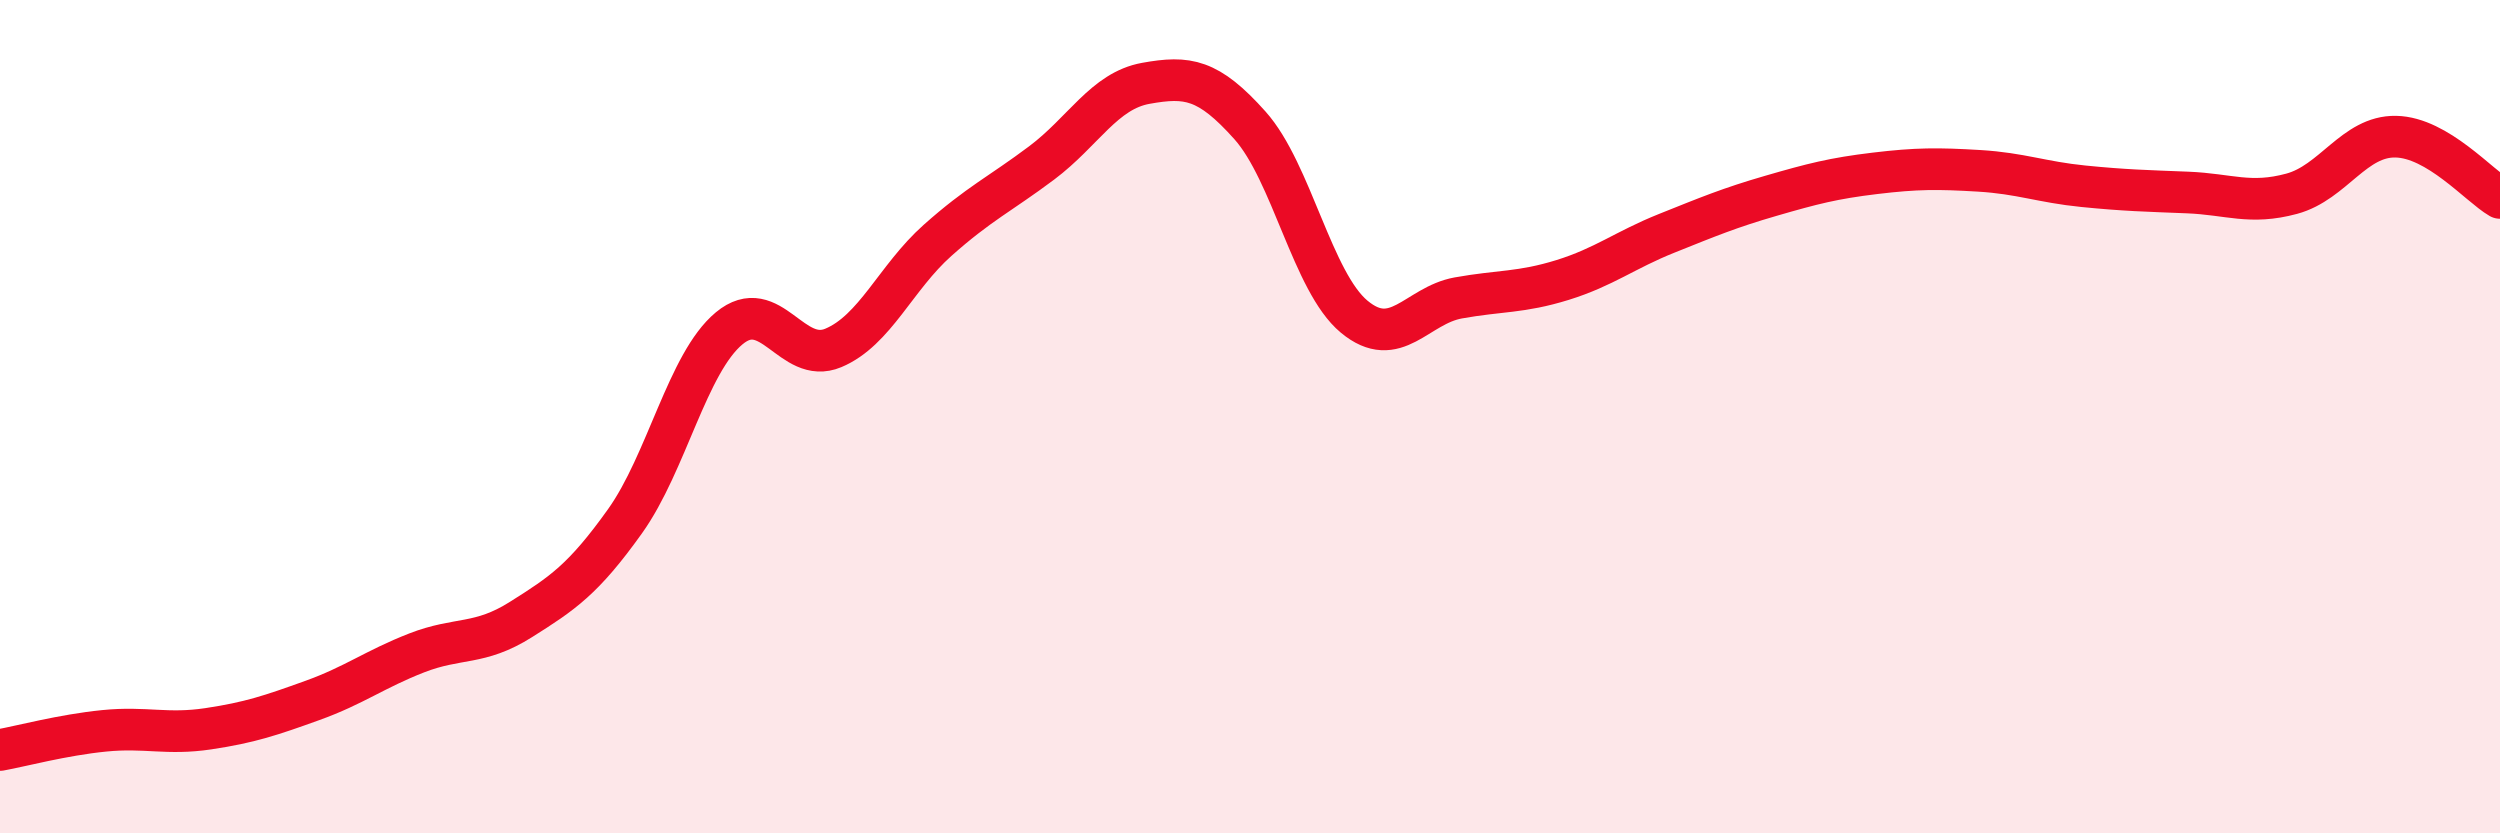
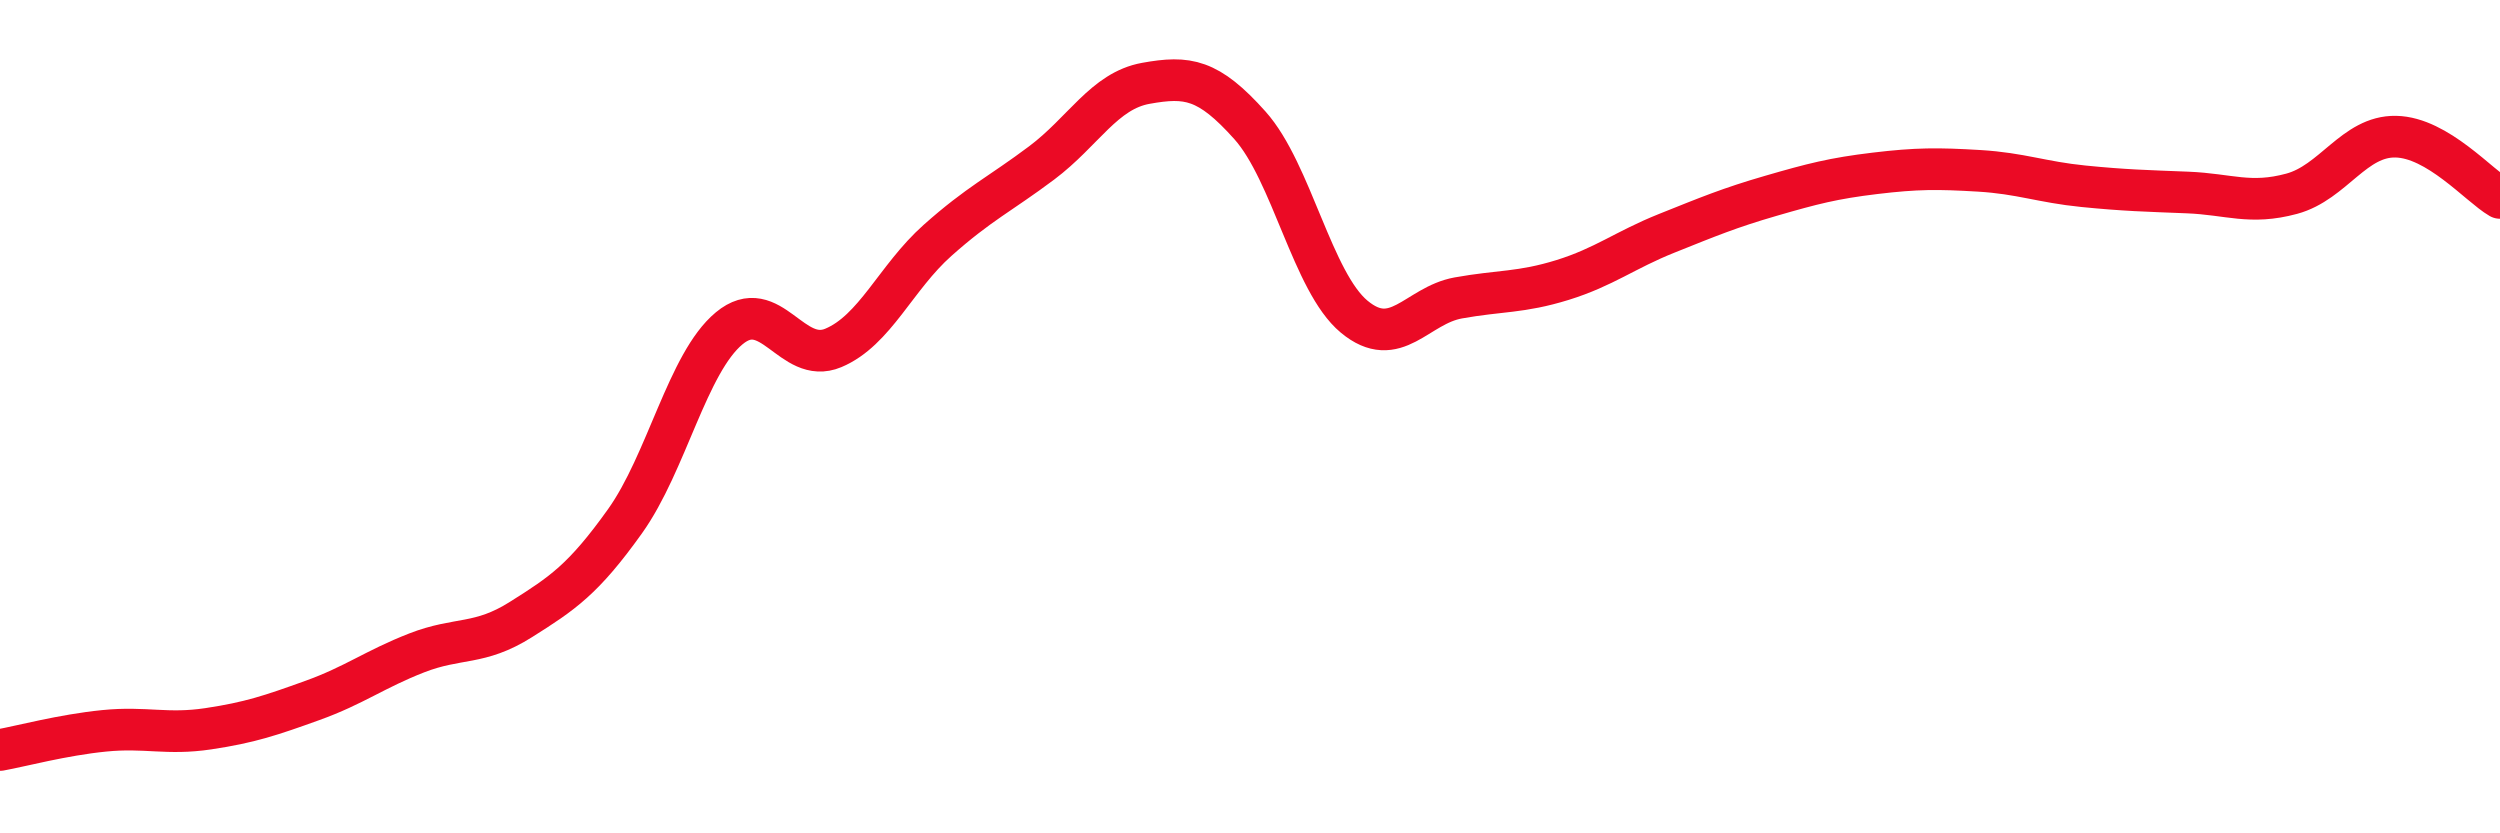
<svg xmlns="http://www.w3.org/2000/svg" width="60" height="20" viewBox="0 0 60 20">
-   <path d="M 0,18 C 0.5,17.91 1.5,17.64 2.5,17.54 C 3.5,17.44 4,17.64 5,17.49 C 6,17.34 6.5,17.17 7.5,16.81 C 8.5,16.45 9,16.06 10,15.67 C 11,15.28 11.5,15.5 12.5,14.87 C 13.5,14.24 14,13.91 15,12.51 C 16,11.11 16.5,8.71 17.5,7.88 C 18.5,7.05 19,8.77 20,8.35 C 21,7.93 21.5,6.66 22.5,5.77 C 23.5,4.88 24,4.66 25,3.91 C 26,3.16 26.5,2.18 27.5,2 C 28.5,1.82 29,1.89 30,3.01 C 31,4.13 31.5,6.77 32.5,7.6 C 33.5,8.43 34,7.33 35,7.15 C 36,6.97 36.5,7.03 37.5,6.72 C 38.5,6.41 39,6 40,5.6 C 41,5.2 41.5,4.99 42.5,4.7 C 43.5,4.41 44,4.28 45,4.16 C 46,4.04 46.5,4.04 47.5,4.1 C 48.5,4.16 49,4.37 50,4.47 C 51,4.57 51.5,4.58 52.5,4.62 C 53.5,4.66 54,4.92 55,4.65 C 56,4.38 56.5,3.26 57.5,3.28 C 58.5,3.3 59.5,4.46 60,4.75L60 20L0 20Z" fill="#EB0A25" opacity="0.1" stroke-linecap="round" stroke-linejoin="round" />
  <path d="M 0,18 C 0.5,17.91 1.5,17.64 2.5,17.54 C 3.5,17.44 4,17.64 5,17.49 C 6,17.34 6.5,17.17 7.5,16.81 C 8.5,16.45 9,16.06 10,15.67 C 11,15.28 11.5,15.5 12.5,14.87 C 13.5,14.24 14,13.91 15,12.51 C 16,11.11 16.5,8.71 17.5,7.88 C 18.5,7.05 19,8.77 20,8.35 C 21,7.93 21.5,6.66 22.5,5.77 C 23.5,4.88 24,4.66 25,3.91 C 26,3.16 26.5,2.18 27.5,2 C 28.5,1.82 29,1.89 30,3.01 C 31,4.13 31.5,6.77 32.5,7.6 C 33.5,8.43 34,7.33 35,7.15 C 36,6.97 36.5,7.03 37.5,6.72 C 38.5,6.41 39,6 40,5.6 C 41,5.2 41.5,4.99 42.5,4.7 C 43.5,4.41 44,4.28 45,4.16 C 46,4.04 46.5,4.04 47.5,4.1 C 48.5,4.16 49,4.37 50,4.47 C 51,4.57 51.5,4.58 52.5,4.62 C 53.5,4.66 54,4.92 55,4.65 C 56,4.38 56.5,3.26 57.5,3.28 C 58.5,3.3 59.5,4.46 60,4.75" stroke="#EB0A25" stroke-width="1" fill="none" stroke-linecap="round" stroke-linejoin="round" />
</svg>